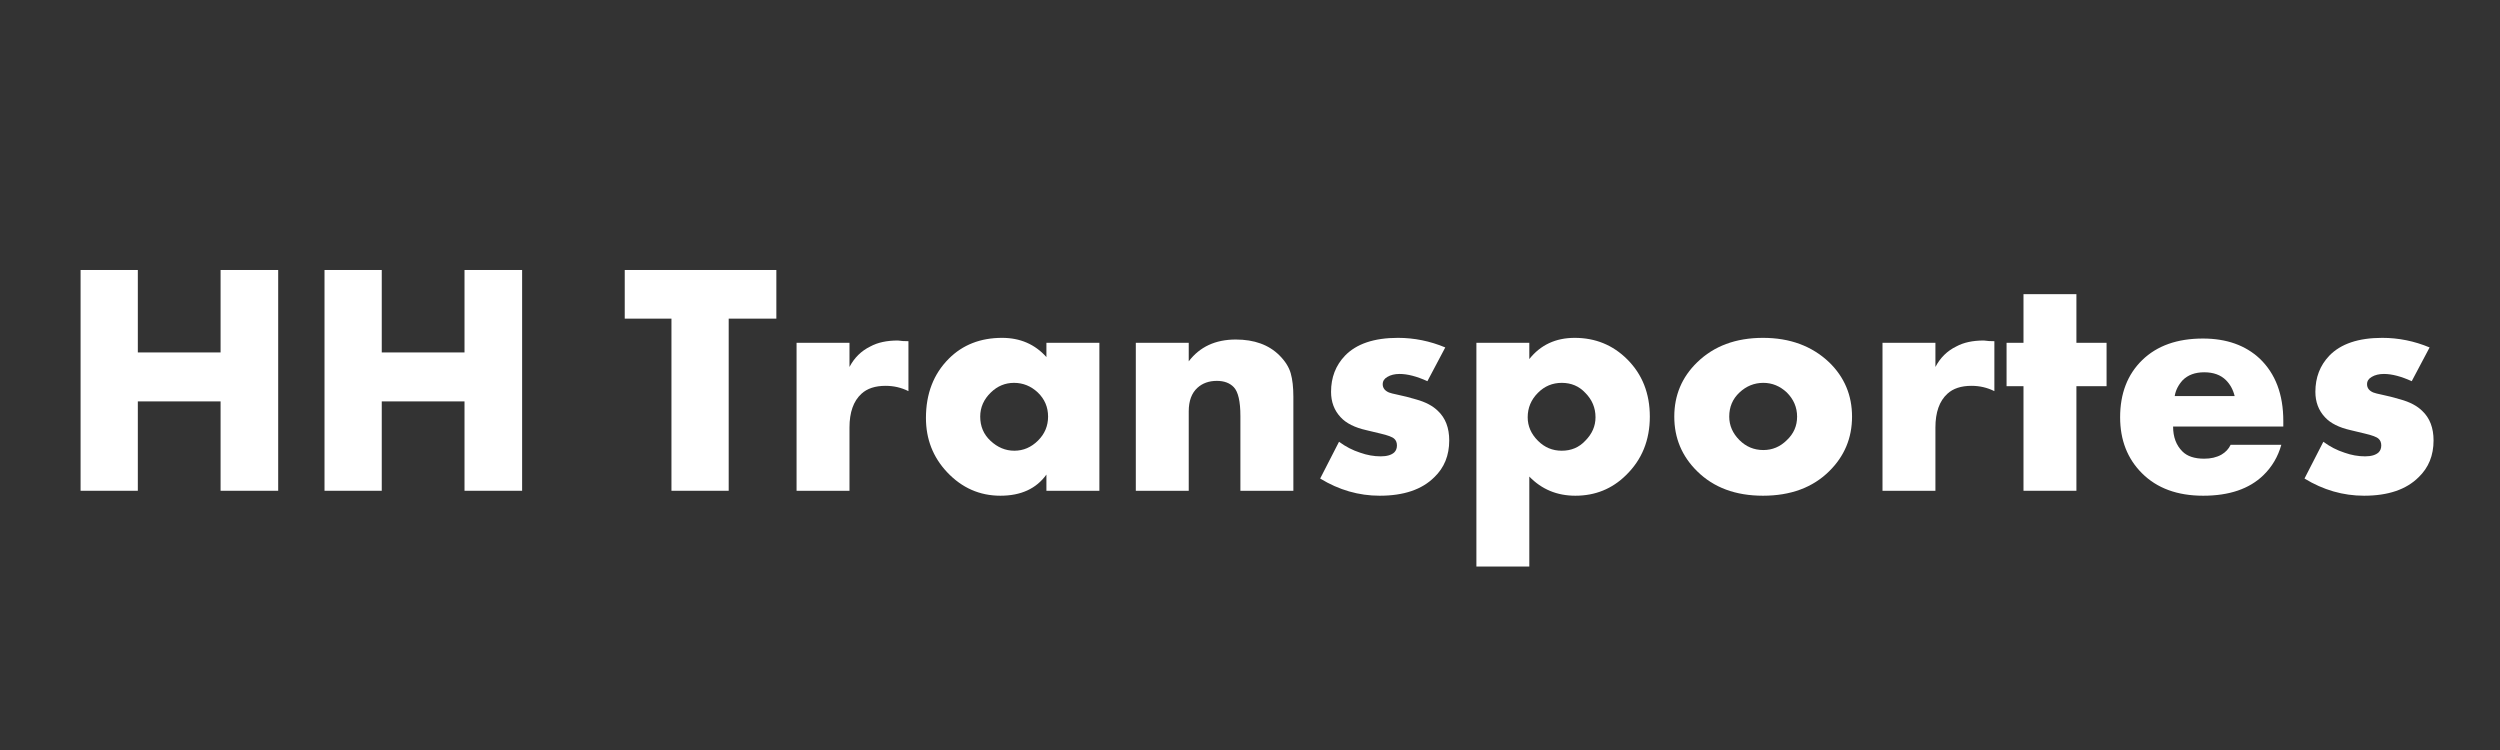
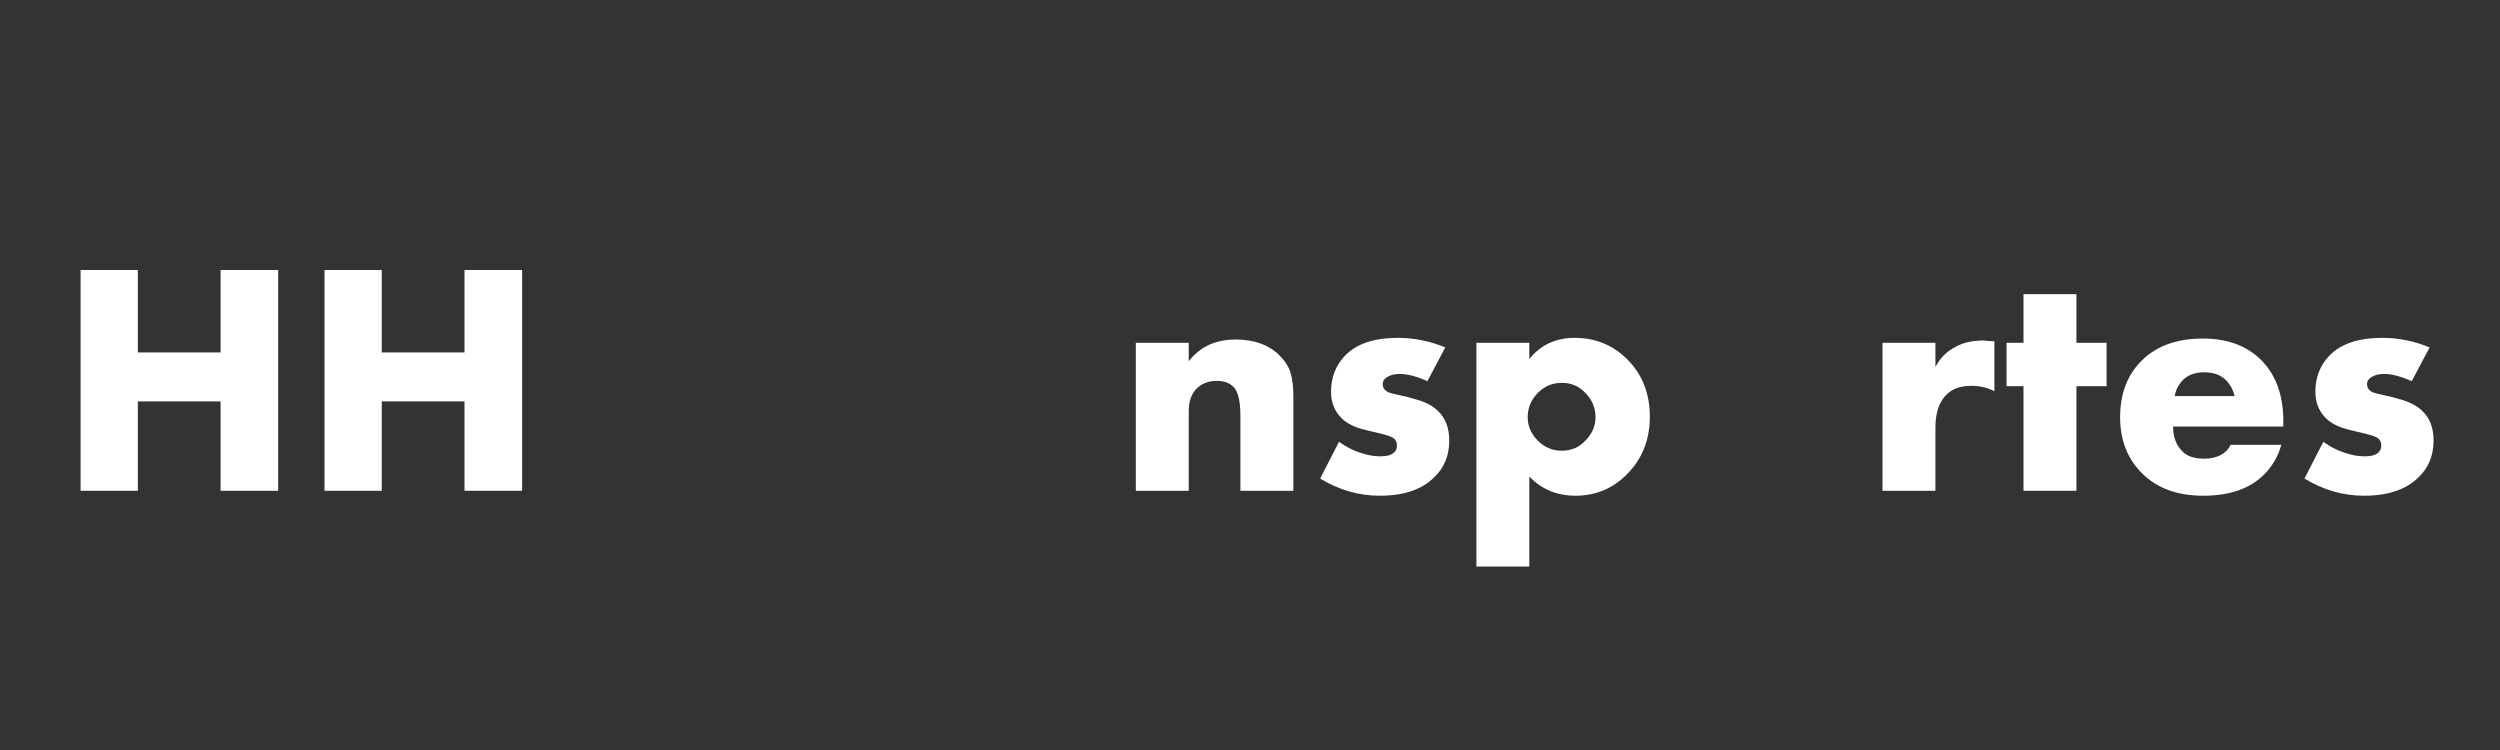
<svg xmlns="http://www.w3.org/2000/svg" width="1000" zoomAndPan="magnify" viewBox="0 0 750 225" height="300" preserveAspectRatio="xMidYMid meet" version="1.0">
  <rect x="0" y="0" width="750" height="225" fill="#333333" stroke="none" />
  <defs>
    <g />
  </defs>
  <g fill="#ffffff" fill-opacity="1">
    <g transform="translate(17.222, 147.232)">
      <g>
        <path d="M 24.125 -66.234 L 24.125 -41.5 L 48.953 -41.5 L 48.953 -66.234 L 66.234 -66.234 L 66.234 0 L 48.953 0 L 48.953 -26.812 L 24.125 -26.812 L 24.125 0 L 6.953 0 L 6.953 -66.234 Z M 24.125 -66.234 " />
      </g>
    </g>
  </g>
  <g fill="#ffffff" fill-opacity="1">
    <g transform="translate(90.401, 147.232)">
      <g>
        <path d="M 24.125 -66.234 L 24.125 -41.5 L 48.953 -41.5 L 48.953 -66.234 L 66.234 -66.234 L 66.234 0 L 48.953 0 L 48.953 -26.812 L 24.125 -26.812 L 24.125 0 L 6.953 0 L 6.953 -66.234 Z M 24.125 -66.234 " />
      </g>
    </g>
  </g>
  <g fill="#858585" fill-opacity="1">
    <g transform="translate(163.589, 147.232)">
      <g />
    </g>
  </g>
  <g fill="#ffffff" fill-opacity="1">
    <g transform="translate(186.734, 147.232)">
      <g>
-         <path d="M 46.172 -51.641 L 31.875 -51.641 L 31.875 0 L 14.703 0 L 14.703 -51.641 L 0.688 -51.641 L 0.688 -66.234 L 46.172 -66.234 Z M 46.172 -51.641 " />
-       </g>
+         </g>
    </g>
  </g>
  <g fill="#ffffff" fill-opacity="1">
    <g transform="translate(233.501, 147.232)">
      <g>
-         <path d="M 5.469 0 L 5.469 -44.391 L 21.344 -44.391 L 21.344 -37.141 C 22.801 -39.922 24.891 -41.973 27.609 -43.297 C 29.785 -44.484 32.531 -45.078 35.844 -45.078 C 35.977 -45.078 36.145 -45.062 36.344 -45.031 C 36.539 -45 36.883 -44.961 37.375 -44.922 C 37.875 -44.891 38.426 -44.875 39.031 -44.875 L 39.031 -29.891 C 36.906 -30.953 34.617 -31.484 32.172 -31.484 C 29.055 -31.484 26.641 -30.688 24.922 -29.094 C 22.535 -26.906 21.344 -23.531 21.344 -18.969 L 21.344 0 Z M 5.469 0 " />
-       </g>
+         </g>
    </g>
  </g>
  <g fill="#ffffff" fill-opacity="1">
    <g transform="translate(274.112, 147.232)">
      <g>
-         <path d="M 39.812 -40.109 L 39.812 -44.391 L 55.703 -44.391 L 55.703 0 L 39.812 0 L 39.812 -4.859 C 36.77 -0.629 32.172 1.484 26.016 1.484 C 19.797 1.484 14.469 -0.863 10.031 -5.562 C 5.789 -10.062 3.672 -15.488 3.672 -21.844 C 3.672 -29.125 5.957 -35.051 10.531 -39.625 C 14.695 -43.789 20.023 -45.875 26.516 -45.875 C 31.941 -45.875 36.375 -43.953 39.812 -40.109 Z M 30.094 -32.375 C 27.438 -32.375 25.117 -31.41 23.141 -29.484 C 21.016 -27.43 19.953 -25.02 19.953 -22.25 C 19.953 -19.332 20.977 -16.914 23.031 -15 C 25.156 -13.008 27.539 -12.016 30.188 -12.016 C 32.895 -12.016 35.273 -13.039 37.328 -15.094 C 39.316 -17.082 40.312 -19.469 40.312 -22.25 C 40.312 -25.094 39.285 -27.504 37.234 -29.484 C 35.18 -31.41 32.801 -32.375 30.094 -32.375 Z M 30.094 -32.375 " />
-       </g>
+         </g>
    </g>
  </g>
  <g fill="#ffffff" fill-opacity="1">
    <g transform="translate(335.276, 147.232)">
      <g>
        <path d="M 5.469 0 L 5.469 -44.391 L 21.344 -44.391 L 21.344 -38.828 C 24.656 -43.191 29.359 -45.375 35.453 -45.375 C 41.016 -45.375 45.383 -43.785 48.562 -40.609 C 50.281 -38.891 51.406 -37.102 51.938 -35.25 C 52.469 -33.395 52.734 -31.047 52.734 -28.203 L 52.734 0 L 36.844 0 L 36.844 -22.438 C 36.844 -26.812 36.18 -29.691 34.859 -31.078 C 33.66 -32.336 31.969 -32.969 29.781 -32.969 C 27.406 -32.969 25.457 -32.27 23.938 -30.875 C 22.207 -29.289 21.344 -26.941 21.344 -23.828 L 21.344 0 Z M 5.469 0 " />
      </g>
    </g>
  </g>
  <g fill="#ffffff" fill-opacity="1">
    <g transform="translate(393.362, 147.232)">
      <g>
        <path d="M 2.688 -3.672 L 8.344 -14.703 C 10.32 -13.242 12.441 -12.148 14.703 -11.422 C 16.754 -10.691 18.805 -10.328 20.859 -10.328 C 22.703 -10.328 24.055 -10.723 24.922 -11.516 C 25.453 -12.047 25.719 -12.738 25.719 -13.594 C 25.719 -14.457 25.453 -15.125 24.922 -15.594 C 24.391 -16.125 23 -16.648 20.75 -17.172 L 16.578 -18.172 C 13.066 -18.961 10.488 -20.254 8.844 -22.047 C 6.914 -24.098 5.953 -26.645 5.953 -29.688 C 5.953 -33.988 7.344 -37.598 10.125 -40.516 C 13.57 -44.086 18.867 -45.875 26.016 -45.875 C 30.91 -45.875 35.645 -44.914 40.219 -43 L 34.859 -32.875 C 31.68 -34.32 28.898 -35.047 26.516 -35.047 C 25.055 -35.047 23.832 -34.75 22.844 -34.156 C 21.914 -33.625 21.453 -32.895 21.453 -31.969 C 21.453 -30.844 22.078 -30.016 23.328 -29.484 C 23.859 -29.285 24.688 -29.07 25.812 -28.844 C 26.938 -28.613 27.863 -28.398 28.594 -28.203 L 31.484 -27.406 C 34.328 -26.613 36.508 -25.457 38.031 -23.938 C 40.281 -21.812 41.406 -18.863 41.406 -15.094 C 41.406 -10.594 39.914 -6.922 36.938 -4.078 C 33.227 -0.367 27.766 1.484 20.547 1.484 C 14.266 1.484 8.312 -0.234 2.688 -3.672 Z M 2.688 -3.672 " />
      </g>
    </g>
  </g>
  <g fill="#ffffff" fill-opacity="1">
    <g transform="translate(437.449, 147.232)">
      <g>
        <path d="M 21.344 -4.266 L 21.344 22.734 L 5.469 22.734 L 5.469 -44.391 L 21.344 -44.391 L 21.344 -39.516 C 24.719 -43.754 29.254 -45.875 34.953 -45.875 C 41.172 -45.875 46.43 -43.723 50.734 -39.422 C 55.242 -34.922 57.5 -29.195 57.5 -22.25 C 57.5 -15.164 55.113 -9.305 50.344 -4.672 C 46.176 -0.566 41.113 1.484 35.156 1.484 C 29.656 1.484 25.051 -0.43 21.344 -4.266 Z M 31.078 -32.375 C 28.297 -32.375 25.914 -31.379 23.938 -29.391 C 21.883 -27.336 20.859 -24.891 20.859 -22.047 C 20.859 -19.398 21.883 -17.051 23.938 -15 C 25.914 -13.008 28.297 -12.016 31.078 -12.016 C 33.922 -12.016 36.27 -13.008 38.125 -15 C 40.176 -17.051 41.203 -19.398 41.203 -22.047 C 41.203 -24.891 40.176 -27.336 38.125 -29.391 C 36.27 -31.379 33.922 -32.375 31.078 -32.375 Z M 31.078 -32.375 " />
      </g>
    </g>
  </g>
  <g fill="#ffffff" fill-opacity="1">
    <g transform="translate(498.613, 147.232)">
      <g>
-         <path d="M 30.391 -32.375 C 27.672 -32.375 25.285 -31.41 23.234 -29.484 C 21.18 -27.566 20.156 -25.156 20.156 -22.25 C 20.156 -19.594 21.18 -17.238 23.234 -15.188 C 25.223 -13.207 27.609 -12.219 30.391 -12.219 C 33.098 -12.219 35.445 -13.207 37.438 -15.188 C 39.488 -17.113 40.516 -19.461 40.516 -22.234 C 40.516 -25.016 39.488 -27.43 37.438 -29.484 C 35.383 -31.41 33.035 -32.375 30.391 -32.375 Z M 50.141 -38.531 C 54.711 -34.094 57 -28.66 57 -22.234 C 57 -15.816 54.711 -10.359 50.141 -5.859 C 45.18 -0.961 38.562 1.484 30.281 1.484 C 22.07 1.484 15.488 -0.961 10.531 -5.859 C 5.957 -10.359 3.672 -15.816 3.672 -22.234 C 3.672 -28.66 5.957 -34.094 10.531 -38.531 C 15.562 -43.426 22.145 -45.875 30.281 -45.875 C 38.363 -45.875 44.984 -43.426 50.141 -38.531 Z M 50.141 -38.531 " />
-       </g>
+         </g>
    </g>
  </g>
  <g fill="#ffffff" fill-opacity="1">
    <g transform="translate(559.281, 147.232)">
      <g>
        <path d="M 5.469 0 L 5.469 -44.391 L 21.344 -44.391 L 21.344 -37.141 C 22.801 -39.922 24.891 -41.973 27.609 -43.297 C 29.785 -44.484 32.531 -45.078 35.844 -45.078 C 35.977 -45.078 36.145 -45.062 36.344 -45.031 C 36.539 -45 36.883 -44.961 37.375 -44.922 C 37.875 -44.891 38.426 -44.875 39.031 -44.875 L 39.031 -29.891 C 36.906 -30.953 34.617 -31.484 32.172 -31.484 C 29.055 -31.484 26.641 -30.688 24.922 -29.094 C 22.535 -26.906 21.344 -23.531 21.344 -18.969 L 21.344 0 Z M 5.469 0 " />
      </g>
    </g>
  </g>
  <g fill="#ffffff" fill-opacity="1">
    <g transform="translate(599.892, 147.232)">
      <g>
        <path d="M 32.078 -31.375 L 23.031 -31.375 L 23.031 0 L 7.156 0 L 7.156 -31.375 L 2.078 -31.375 L 2.078 -44.391 L 7.156 -44.391 L 7.156 -58.984 L 23.031 -58.984 L 23.031 -44.391 L 32.078 -44.391 Z M 32.078 -31.375 " />
      </g>
    </g>
  </g>
  <g fill="#ffffff" fill-opacity="1">
    <g transform="translate(632.46, 147.232)">
      <g>
        <path d="M 52.531 -20.953 L 52.531 -19.266 L 19.469 -19.266 C 19.469 -16.148 20.395 -13.664 22.25 -11.812 C 23.695 -10.352 25.879 -9.625 28.797 -9.625 C 30.785 -9.625 32.504 -10.023 33.953 -10.828 C 35.211 -11.555 36.141 -12.547 36.734 -13.797 L 51.938 -13.797 C 50.938 -10.223 49.145 -7.18 46.562 -4.672 C 42.332 -0.566 36.312 1.484 28.5 1.484 C 20.75 1.484 14.625 -0.766 10.125 -5.266 C 5.758 -9.629 3.578 -15.223 3.578 -22.047 C 3.578 -29.191 5.789 -34.914 10.219 -39.219 C 14.656 -43.52 20.719 -45.672 28.406 -45.672 C 35.488 -45.672 41.18 -43.656 45.484 -39.625 C 50.18 -35.125 52.531 -28.898 52.531 -20.953 Z M 19.953 -28.406 L 37.938 -28.406 C 37.469 -30.32 36.602 -31.91 35.344 -33.172 C 33.758 -34.754 31.578 -35.547 28.797 -35.547 C 26.078 -35.547 23.926 -34.754 22.344 -33.172 C 21.02 -31.711 20.223 -30.125 19.953 -28.406 Z M 19.953 -28.406 " />
      </g>
    </g>
  </g>
  <g fill="#ffffff" fill-opacity="1">
    <g transform="translate(688.66, 147.232)">
      <g>
        <path d="M 2.688 -3.672 L 8.344 -14.703 C 10.32 -13.242 12.441 -12.148 14.703 -11.422 C 16.754 -10.691 18.805 -10.328 20.859 -10.328 C 22.703 -10.328 24.055 -10.723 24.922 -11.516 C 25.453 -12.047 25.719 -12.738 25.719 -13.594 C 25.719 -14.457 25.453 -15.125 24.922 -15.594 C 24.391 -16.125 23 -16.648 20.75 -17.172 L 16.578 -18.172 C 13.066 -18.961 10.488 -20.254 8.844 -22.047 C 6.914 -24.098 5.953 -26.645 5.953 -29.688 C 5.953 -33.988 7.344 -37.598 10.125 -40.516 C 13.57 -44.086 18.867 -45.875 26.016 -45.875 C 30.91 -45.875 35.645 -44.914 40.219 -43 L 34.859 -32.875 C 31.68 -34.32 28.898 -35.047 26.516 -35.047 C 25.055 -35.047 23.832 -34.75 22.844 -34.156 C 21.914 -33.625 21.453 -32.895 21.453 -31.969 C 21.453 -30.844 22.078 -30.016 23.328 -29.484 C 23.859 -29.285 24.688 -29.07 25.812 -28.844 C 26.938 -28.613 27.863 -28.398 28.594 -28.203 L 31.484 -27.406 C 34.328 -26.613 36.508 -25.457 38.031 -23.938 C 40.281 -21.812 41.406 -18.863 41.406 -15.094 C 41.406 -10.594 39.914 -6.922 36.938 -4.078 C 33.227 -0.367 27.766 1.484 20.547 1.484 C 14.266 1.484 8.312 -0.234 2.688 -3.672 Z M 2.688 -3.672 " />
      </g>
    </g>
  </g>
</svg>